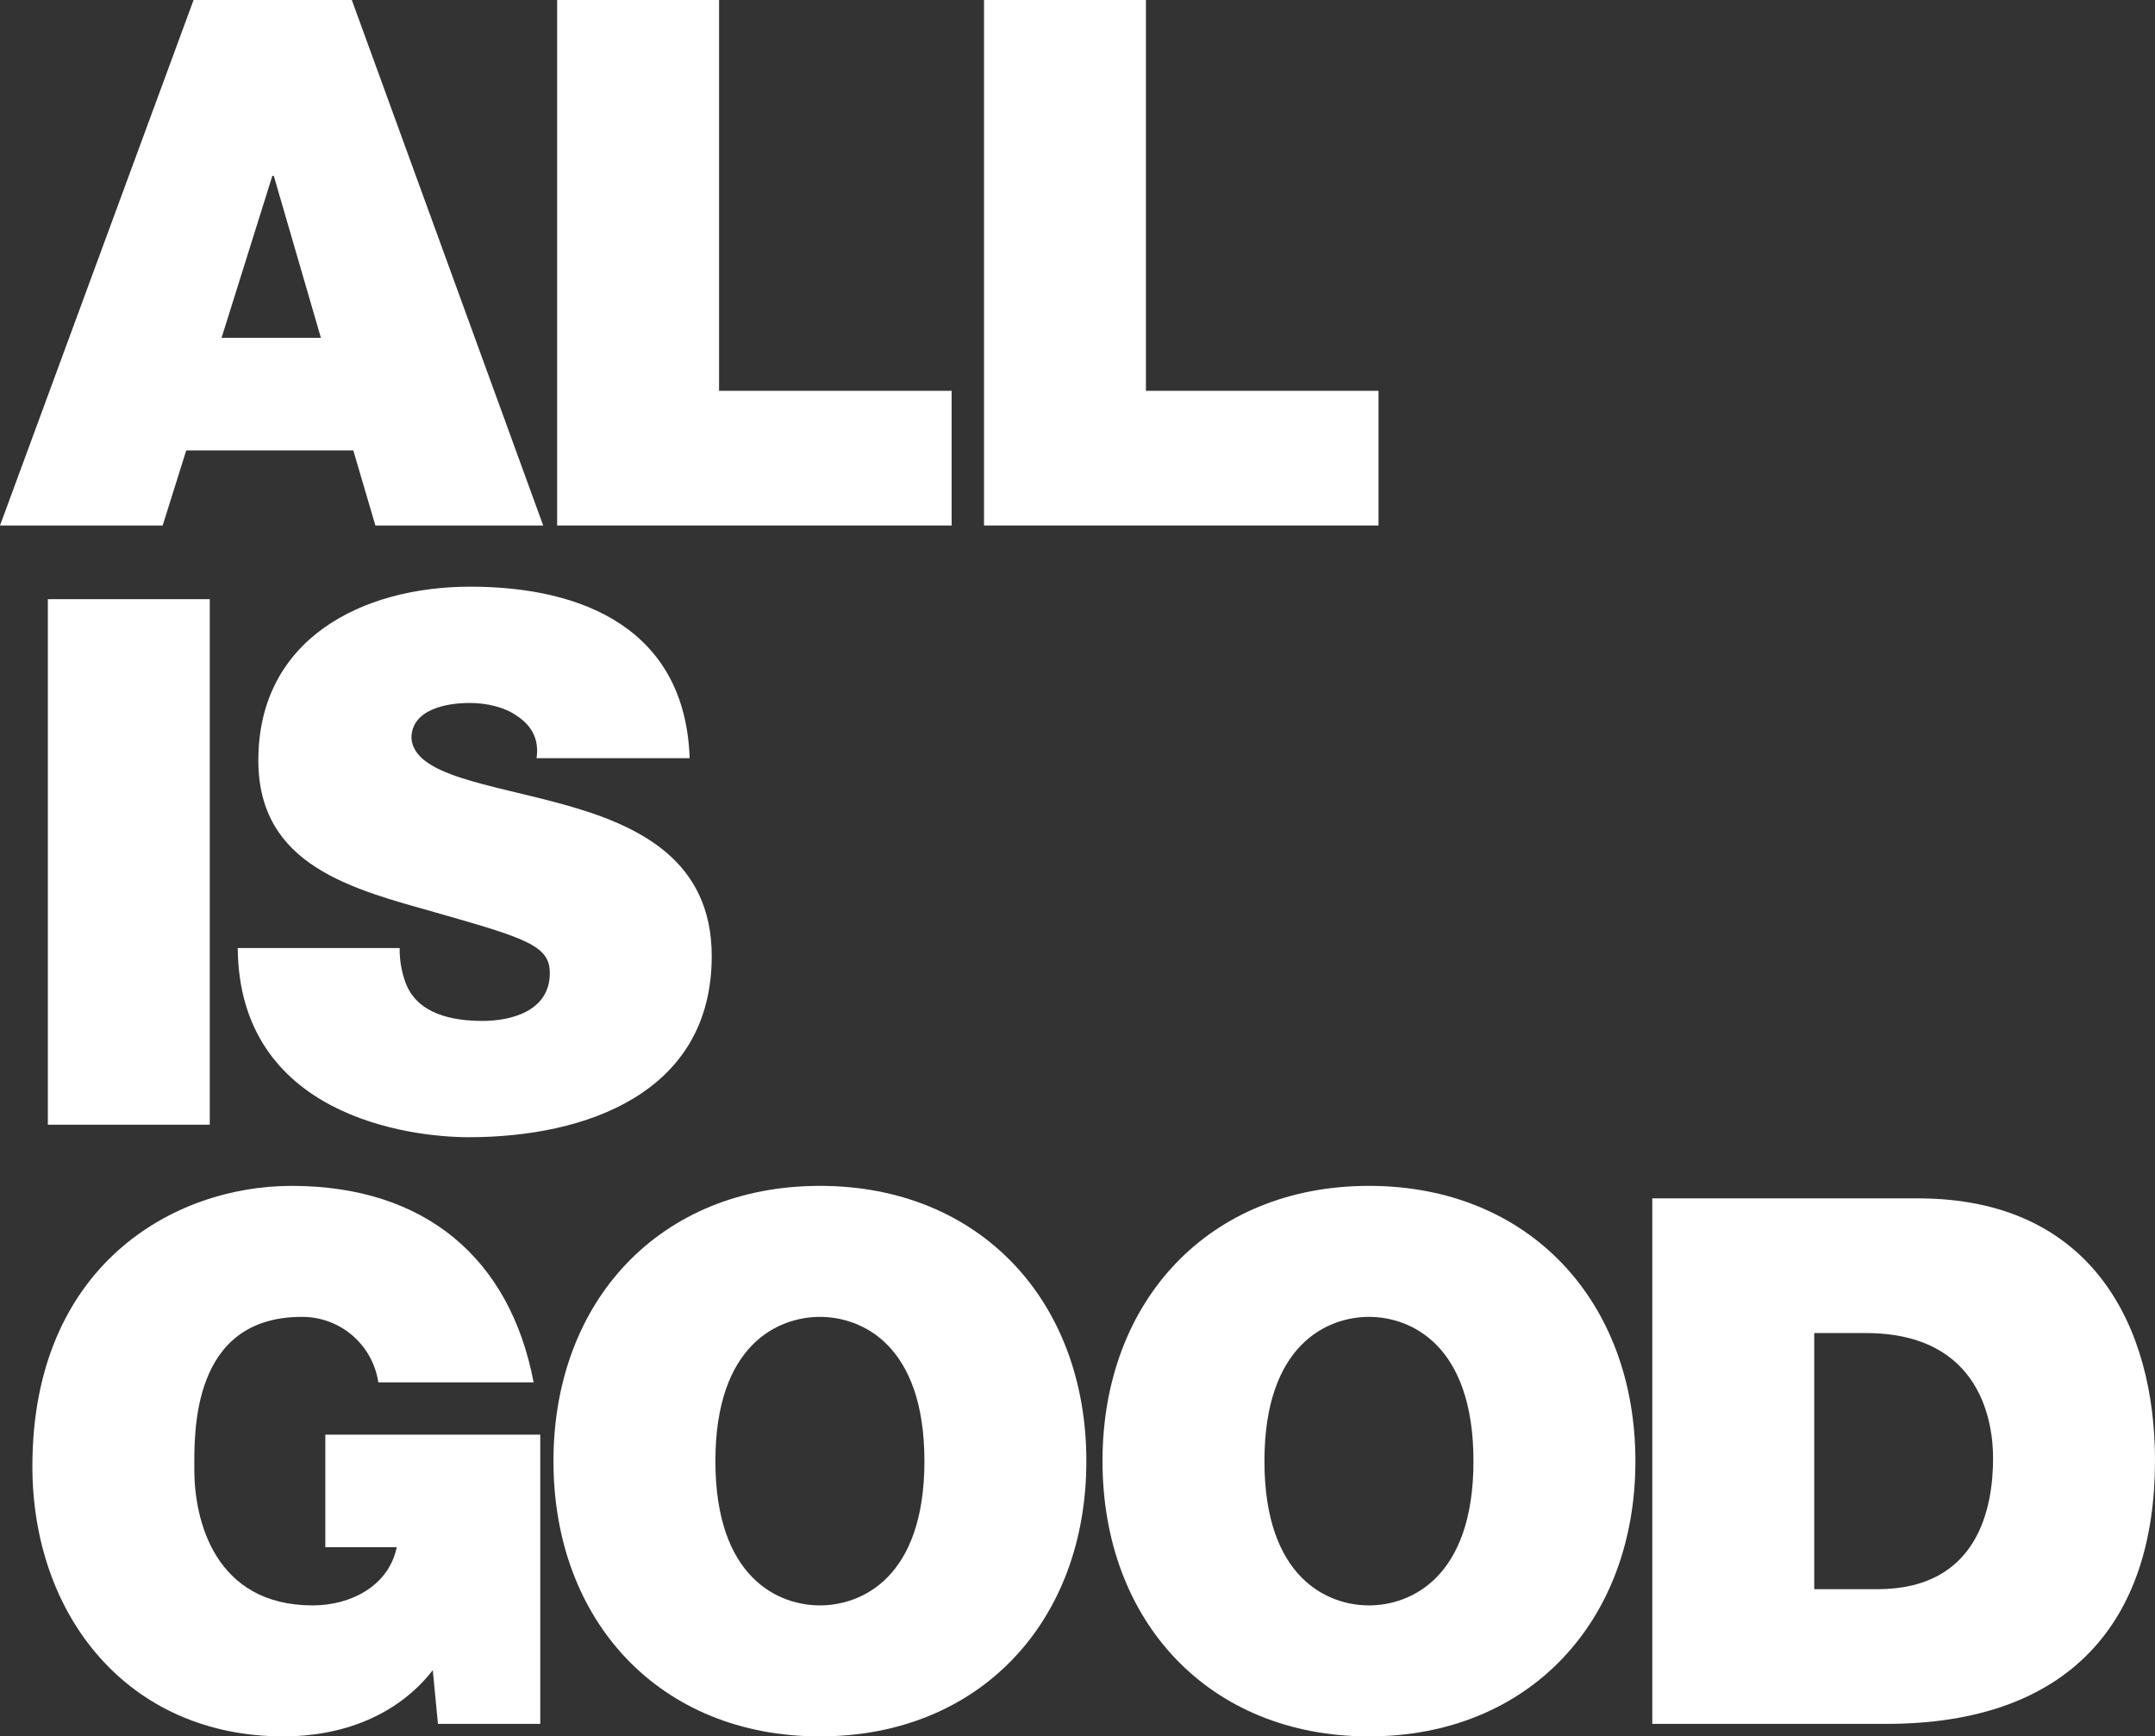
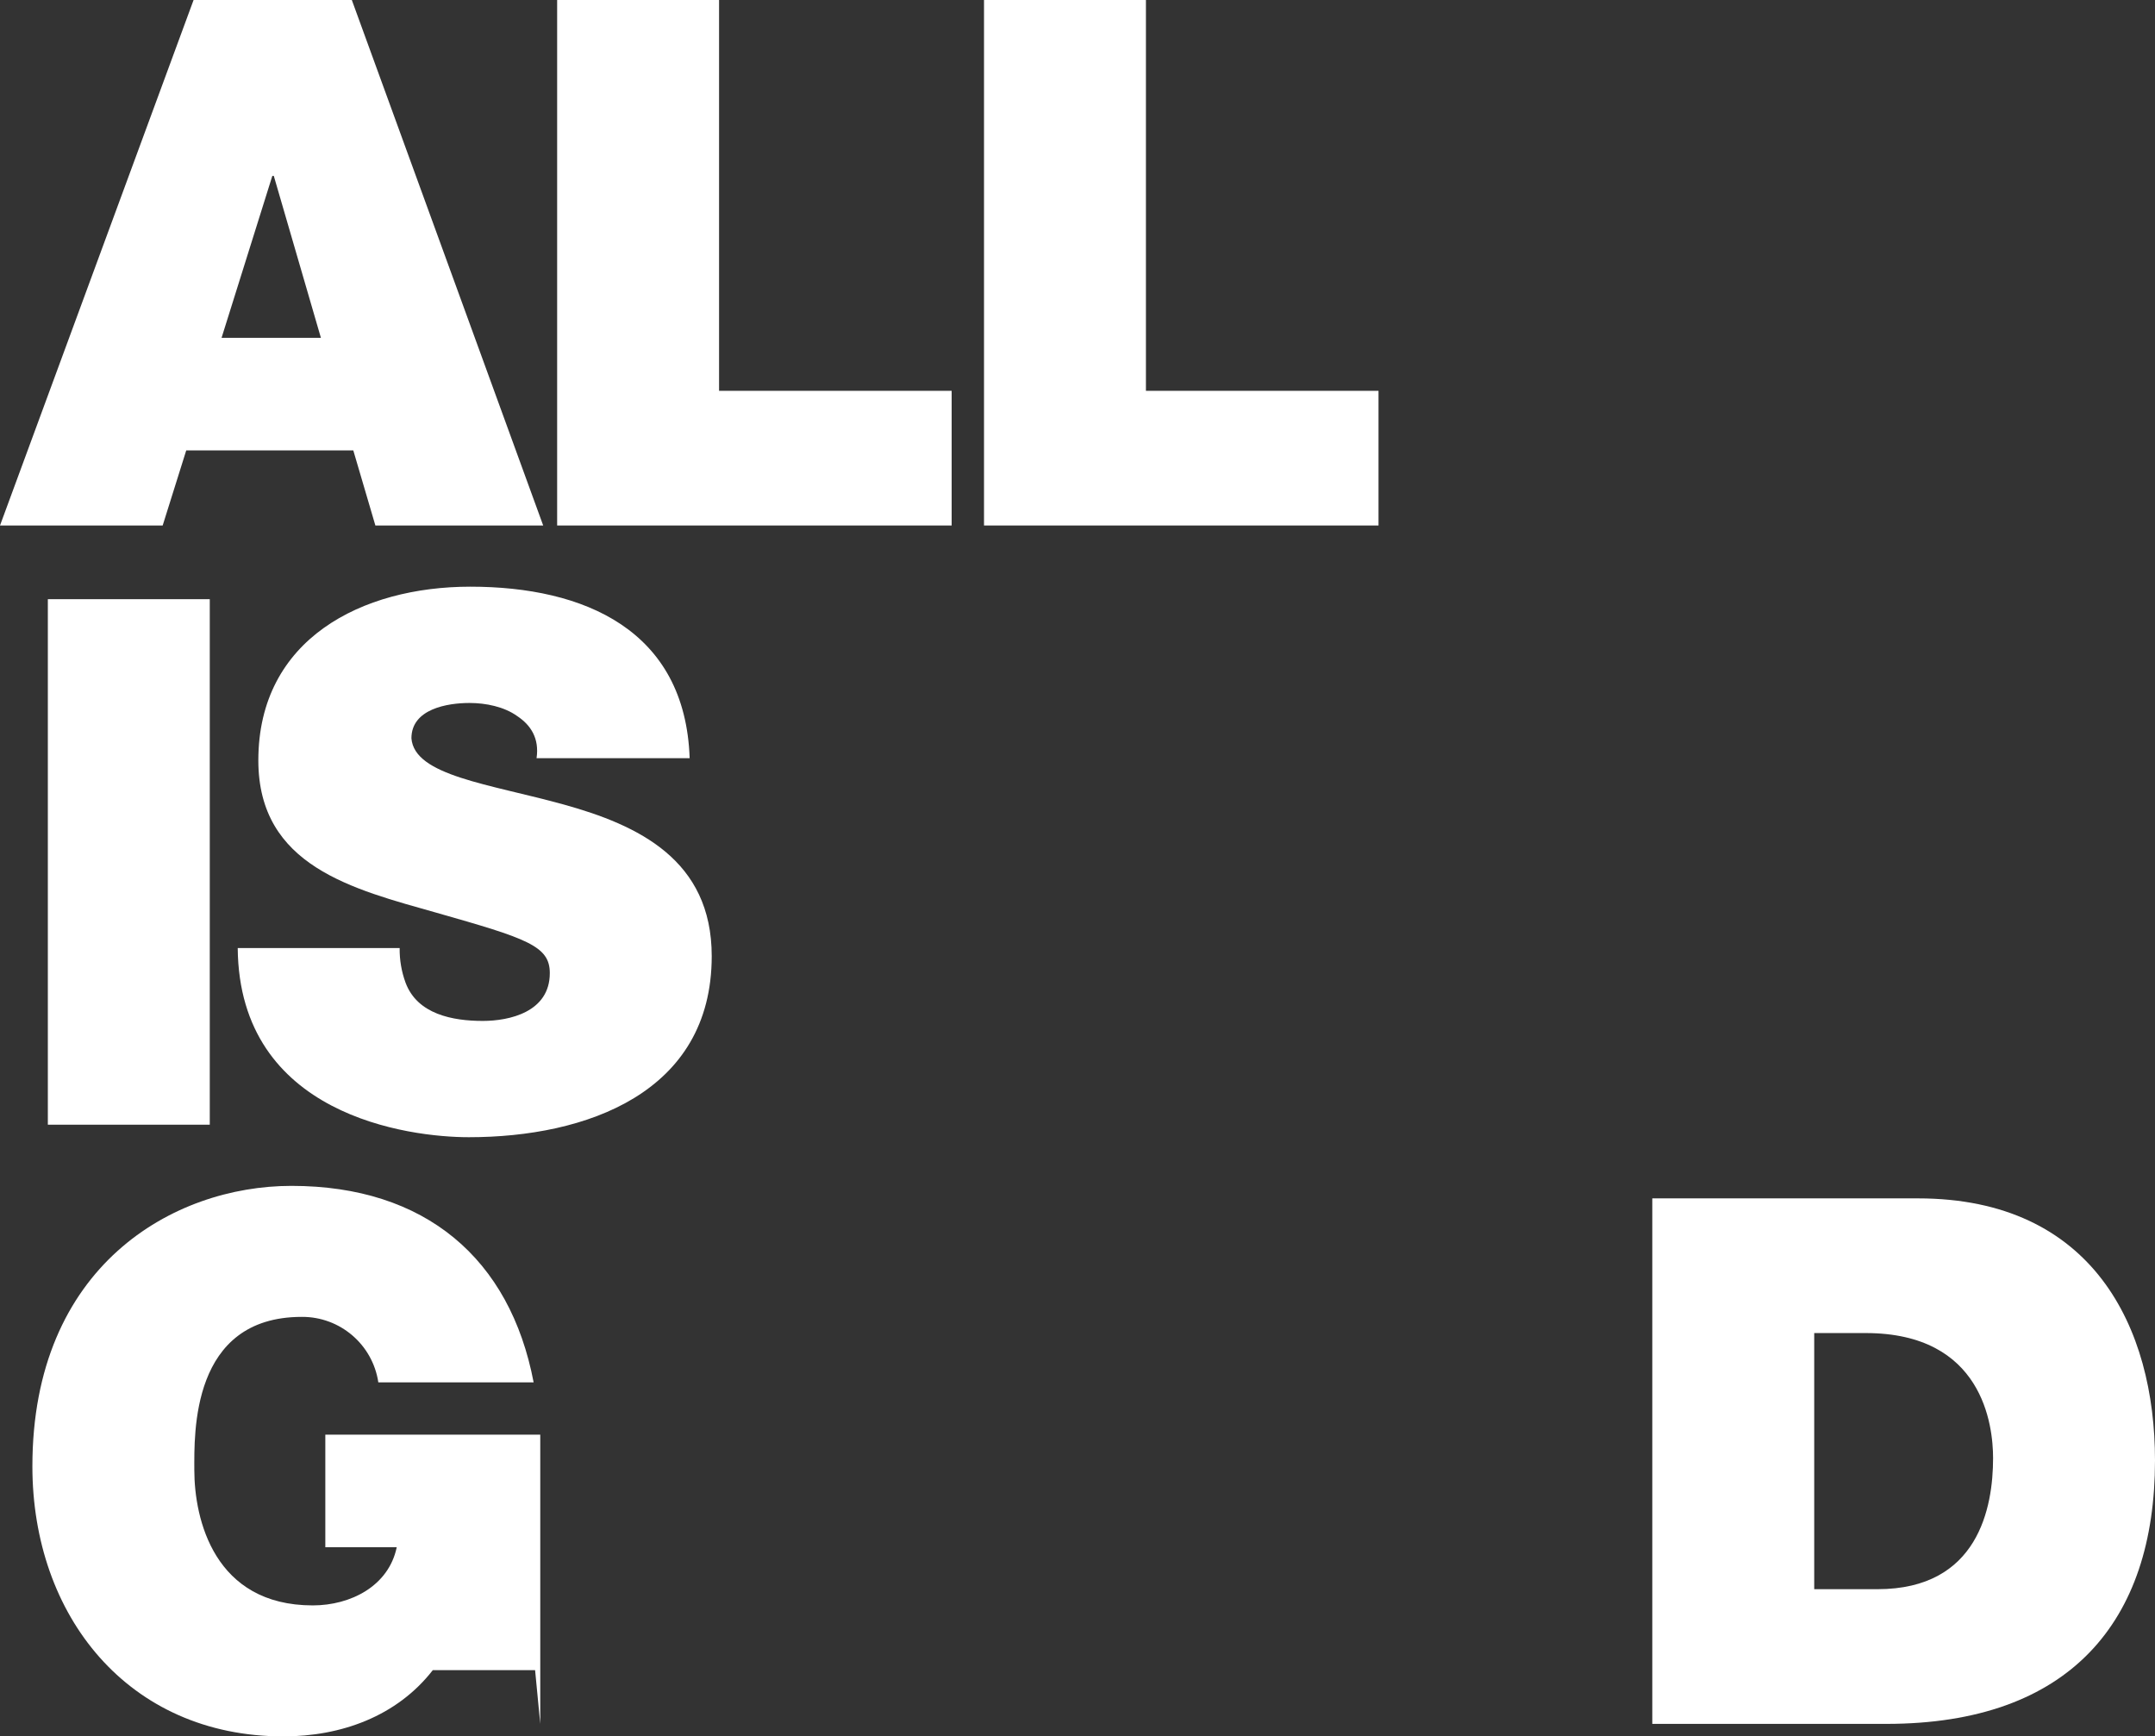
<svg xmlns="http://www.w3.org/2000/svg" id="a" viewBox="0 0 969.533 781.234">
  <rect x="0" y="0" width="969.533" height="781.234" fill="#333333" stroke="none" />
  <path id="b" d="m122.522,79.14h.661l21.197,72.86h-44.7l22.842-72.86ZM87.093,0L0,236.43h73.184l10.6-33.774h75.166l9.933,33.774h75.5L158.284,0h-71.191Z" style="fill:#fff;" />
  <path id="c" d="m250.659.001v236.43h177.488v-60.593h-104.641V.001h-72.847Z" style="fill:#fff;" />
  <path id="d" d="m442.704.001v236.43h177.491v-60.593h-104.642V.001h-72.849Z" style="fill:#fff;" />
-   <rect width="969.532" height="781.232" style="fill:none;" />
  <rect id="e" x="21.525" y="269.585" width="72.851" height="236.434" style="fill:#fff;" />
  <path id="f" d="m179.805,426.546c-.071,5.306.826,10.58,2.649,15.564,5.3,14.237,21.192,17.22,34.768,17.22,11.921,0,30.135-3.976,30.135-21.525,0-12.253-10.269-15.564-50.994-27.152-37.422-10.6-80.138-20.863-80.138-68.546,0-54.641,46.685-78.15,95.37-78.15,51.322,0,96.693,19.536,98.681,77.156h-68.879c1.327-8.943-2.649-14.9-8.61-18.875-5.96-4.3-14.246-5.96-21.529-5.96-9.933,0-26.154,2.65-26.154,15.893,1.318,16.887,35.1,20.531,68.538,29.8,33.454,9.275,66.566,24.835,66.566,68.218,0,61.592-56.625,81.461-109.275,81.461-26.828,0-103.318-9.6-103.98-85.1l72.852-.004Z" style="fill:#fff;" />
-   <path id="g" d="m194.711,751.434c-16.226,20.859-41.39,29.8-67.219,29.8-69.873,0-112.922-54.3-112.922-121.524,0-90.071,63.251-126.166,116.562-126.166,60.269,0,98.352,32.784,108.95,88.415h-69.871c-2.548-17.024-17.225-29.585-34.439-29.473-50,0-48.348,52.653-48.348,68.879,0,22.186,8.943,60.93,53.319,60.93,16.883,0,34.1-8.614,37.746-26.162h-32.126v-50.667h96.7v130.138h-46.03l-2.322-24.17Z" style="fill:#fff;" />
-   <path id="h" d="m368.877,533.542c71.861,0,119.873,51.659,119.873,123.845s-48.012,123.844-119.873,123.844-119.873-51.653-119.873-123.844,48.016-123.845,119.873-123.845m0,188.751c18.542,0,47.021-12.253,47.021-64.907s-28.479-64.9-47.021-64.9-47.021,12.253-47.021,64.9,28.479,64.907,47.021,64.907" style="fill:#fff;" />
-   <path id="i" d="m615.892,533.542c71.861,0,119.873,51.659,119.873,123.845s-48.012,123.844-119.873,123.844-119.873-51.653-119.873-123.844,48.016-123.845,119.873-123.845m0,188.751c18.542,0,47.021-12.253,47.021-64.907s-28.479-64.9-47.021-64.9-47.021,12.253-47.021,64.9,28.479,64.907,47.021,64.907" style="fill:#fff;" />
+   <path id="g" d="m194.711,751.434c-16.226,20.859-41.39,29.8-67.219,29.8-69.873,0-112.922-54.3-112.922-121.524,0-90.071,63.251-126.166,116.562-126.166,60.269,0,98.352,32.784,108.95,88.415h-69.871c-2.548-17.024-17.225-29.585-34.439-29.473-50,0-48.348,52.653-48.348,68.879,0,22.186,8.943,60.93,53.319,60.93,16.883,0,34.1-8.614,37.746-26.162h-32.126v-50.667h96.7v130.138l-2.322-24.17Z" style="fill:#fff;" />
  <path id="j" d="m743.368,539.17h119.536c78.816,0,106.629,58.281,106.629,117.884,0,72.518-38.416,118.55-120.867,118.55h-105.3l.002-236.434Zm72.847,175.832h28.476c45.366,0,51.992-36.756,51.992-58.942,0-14.9-4.638-56.293-57.291-56.293h-23.177v115.235Z" style="fill:#fff;" />
</svg>